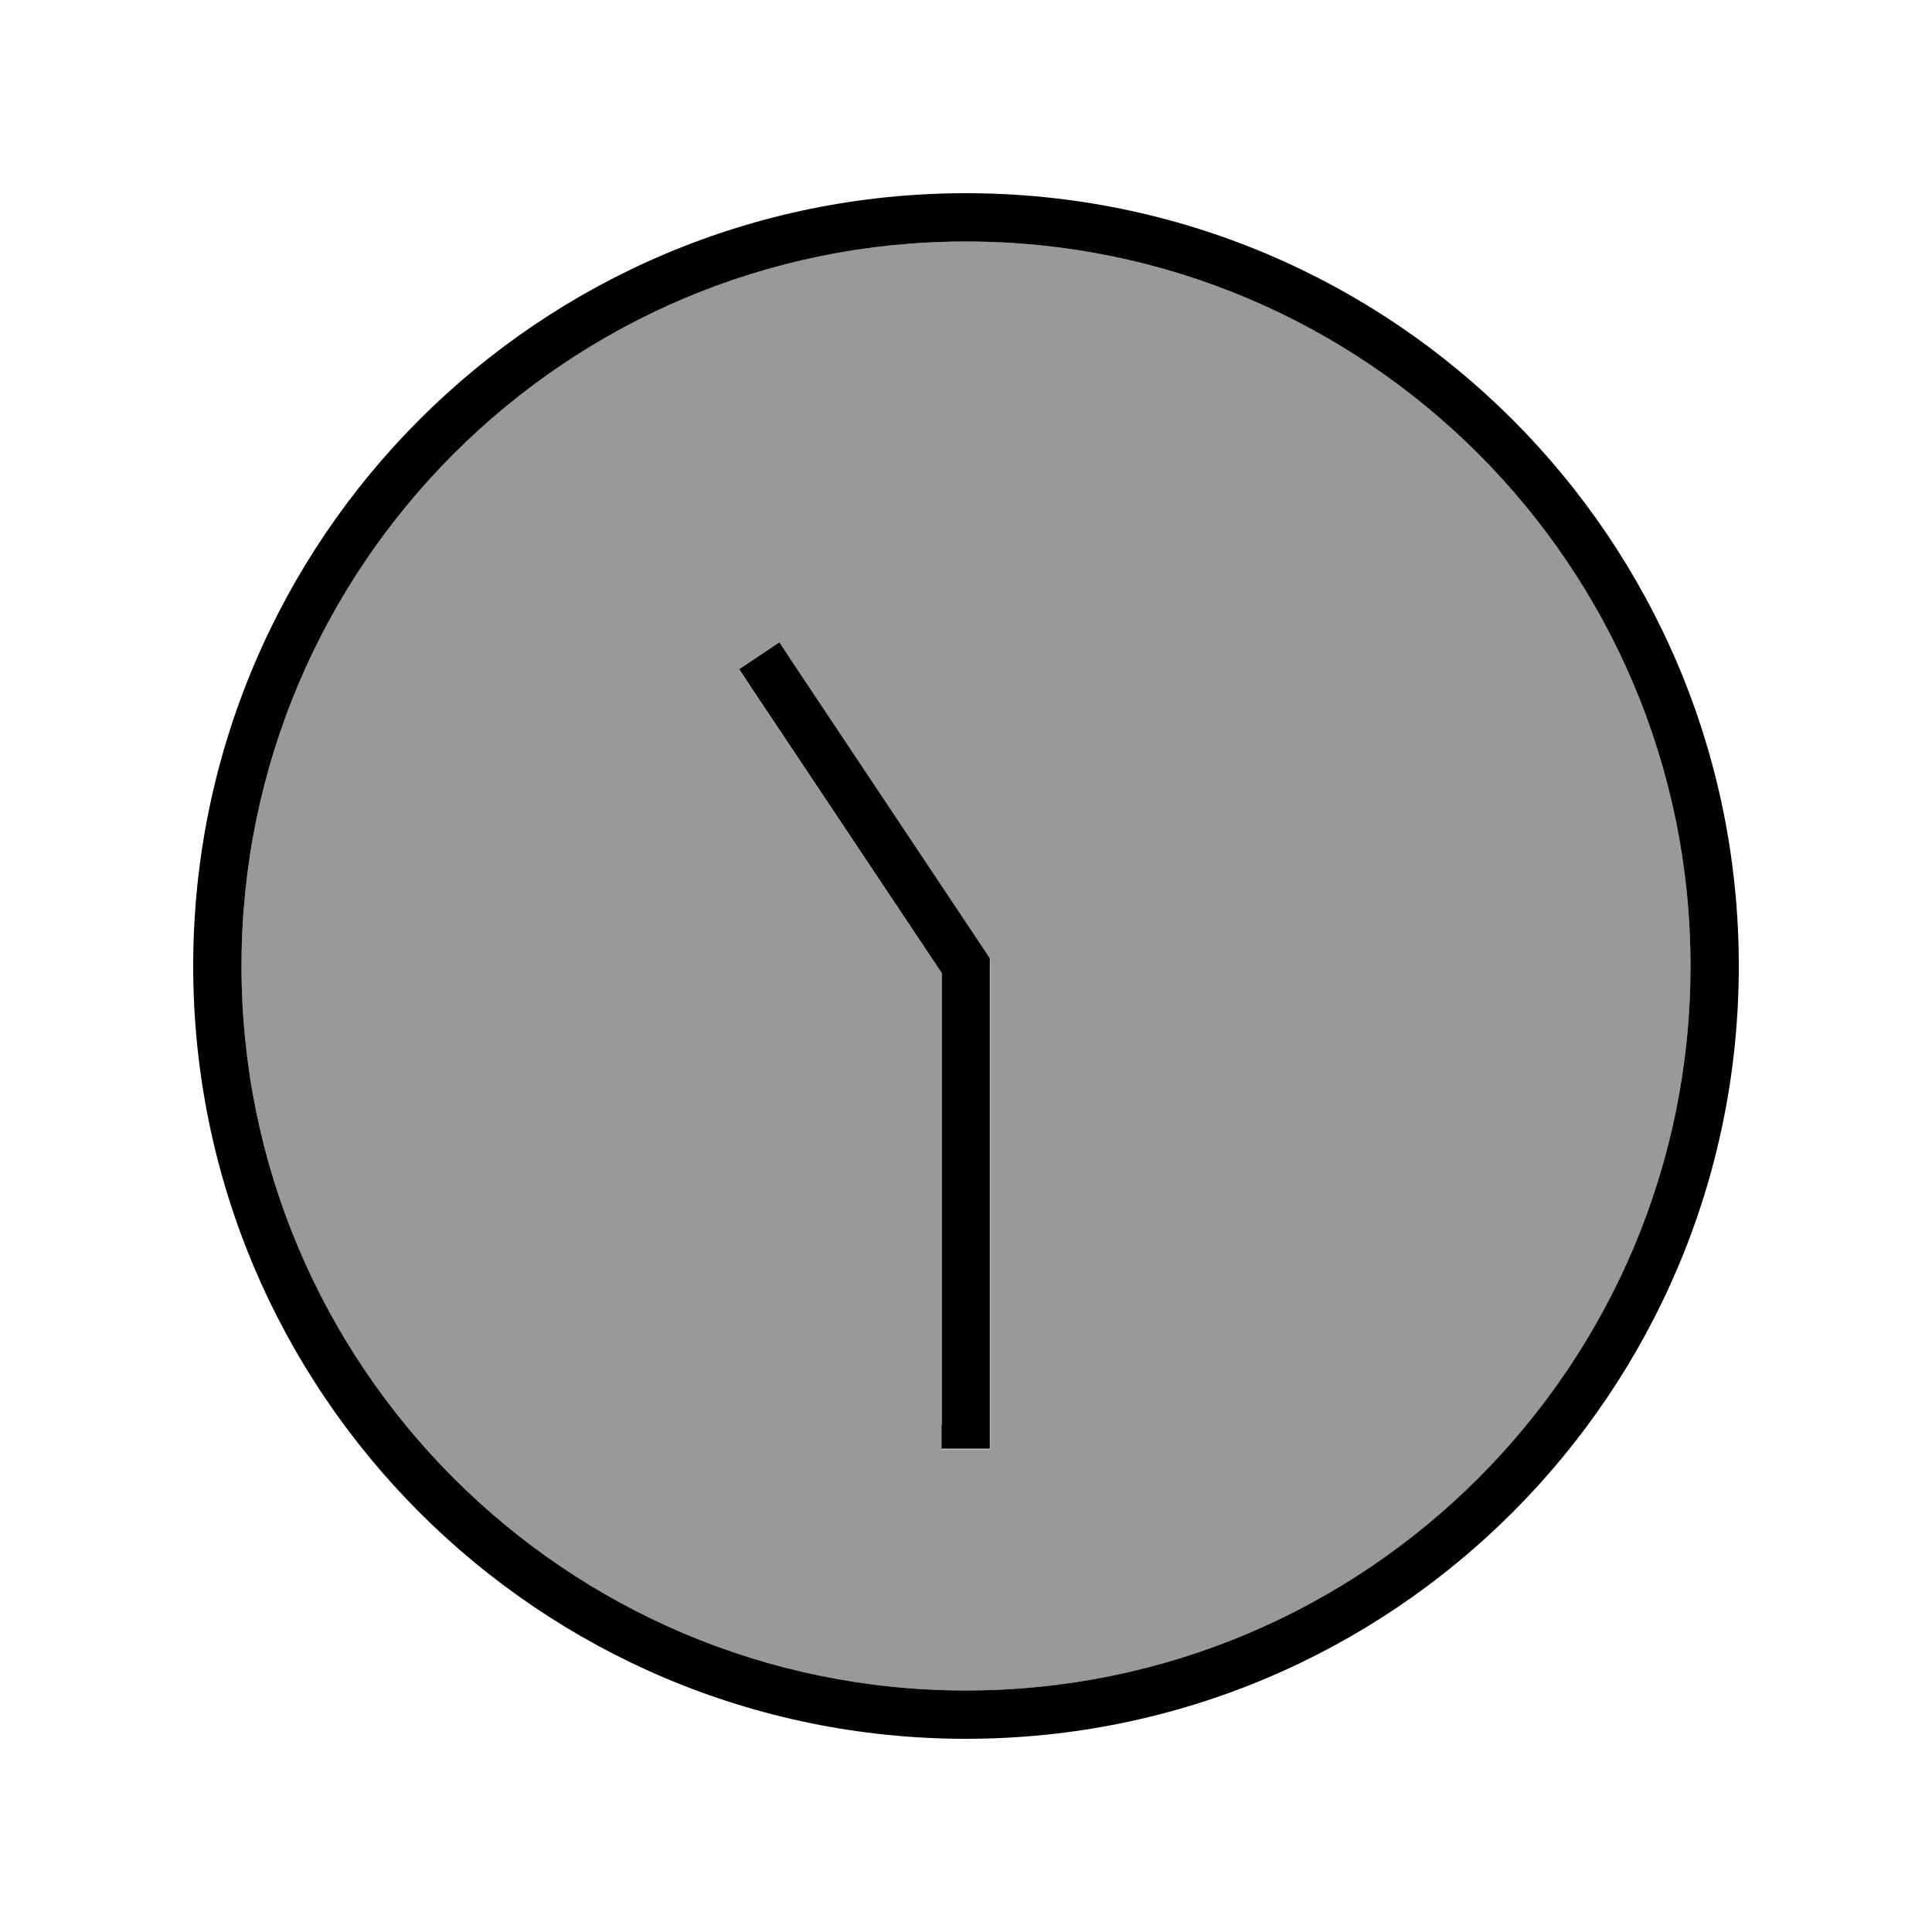
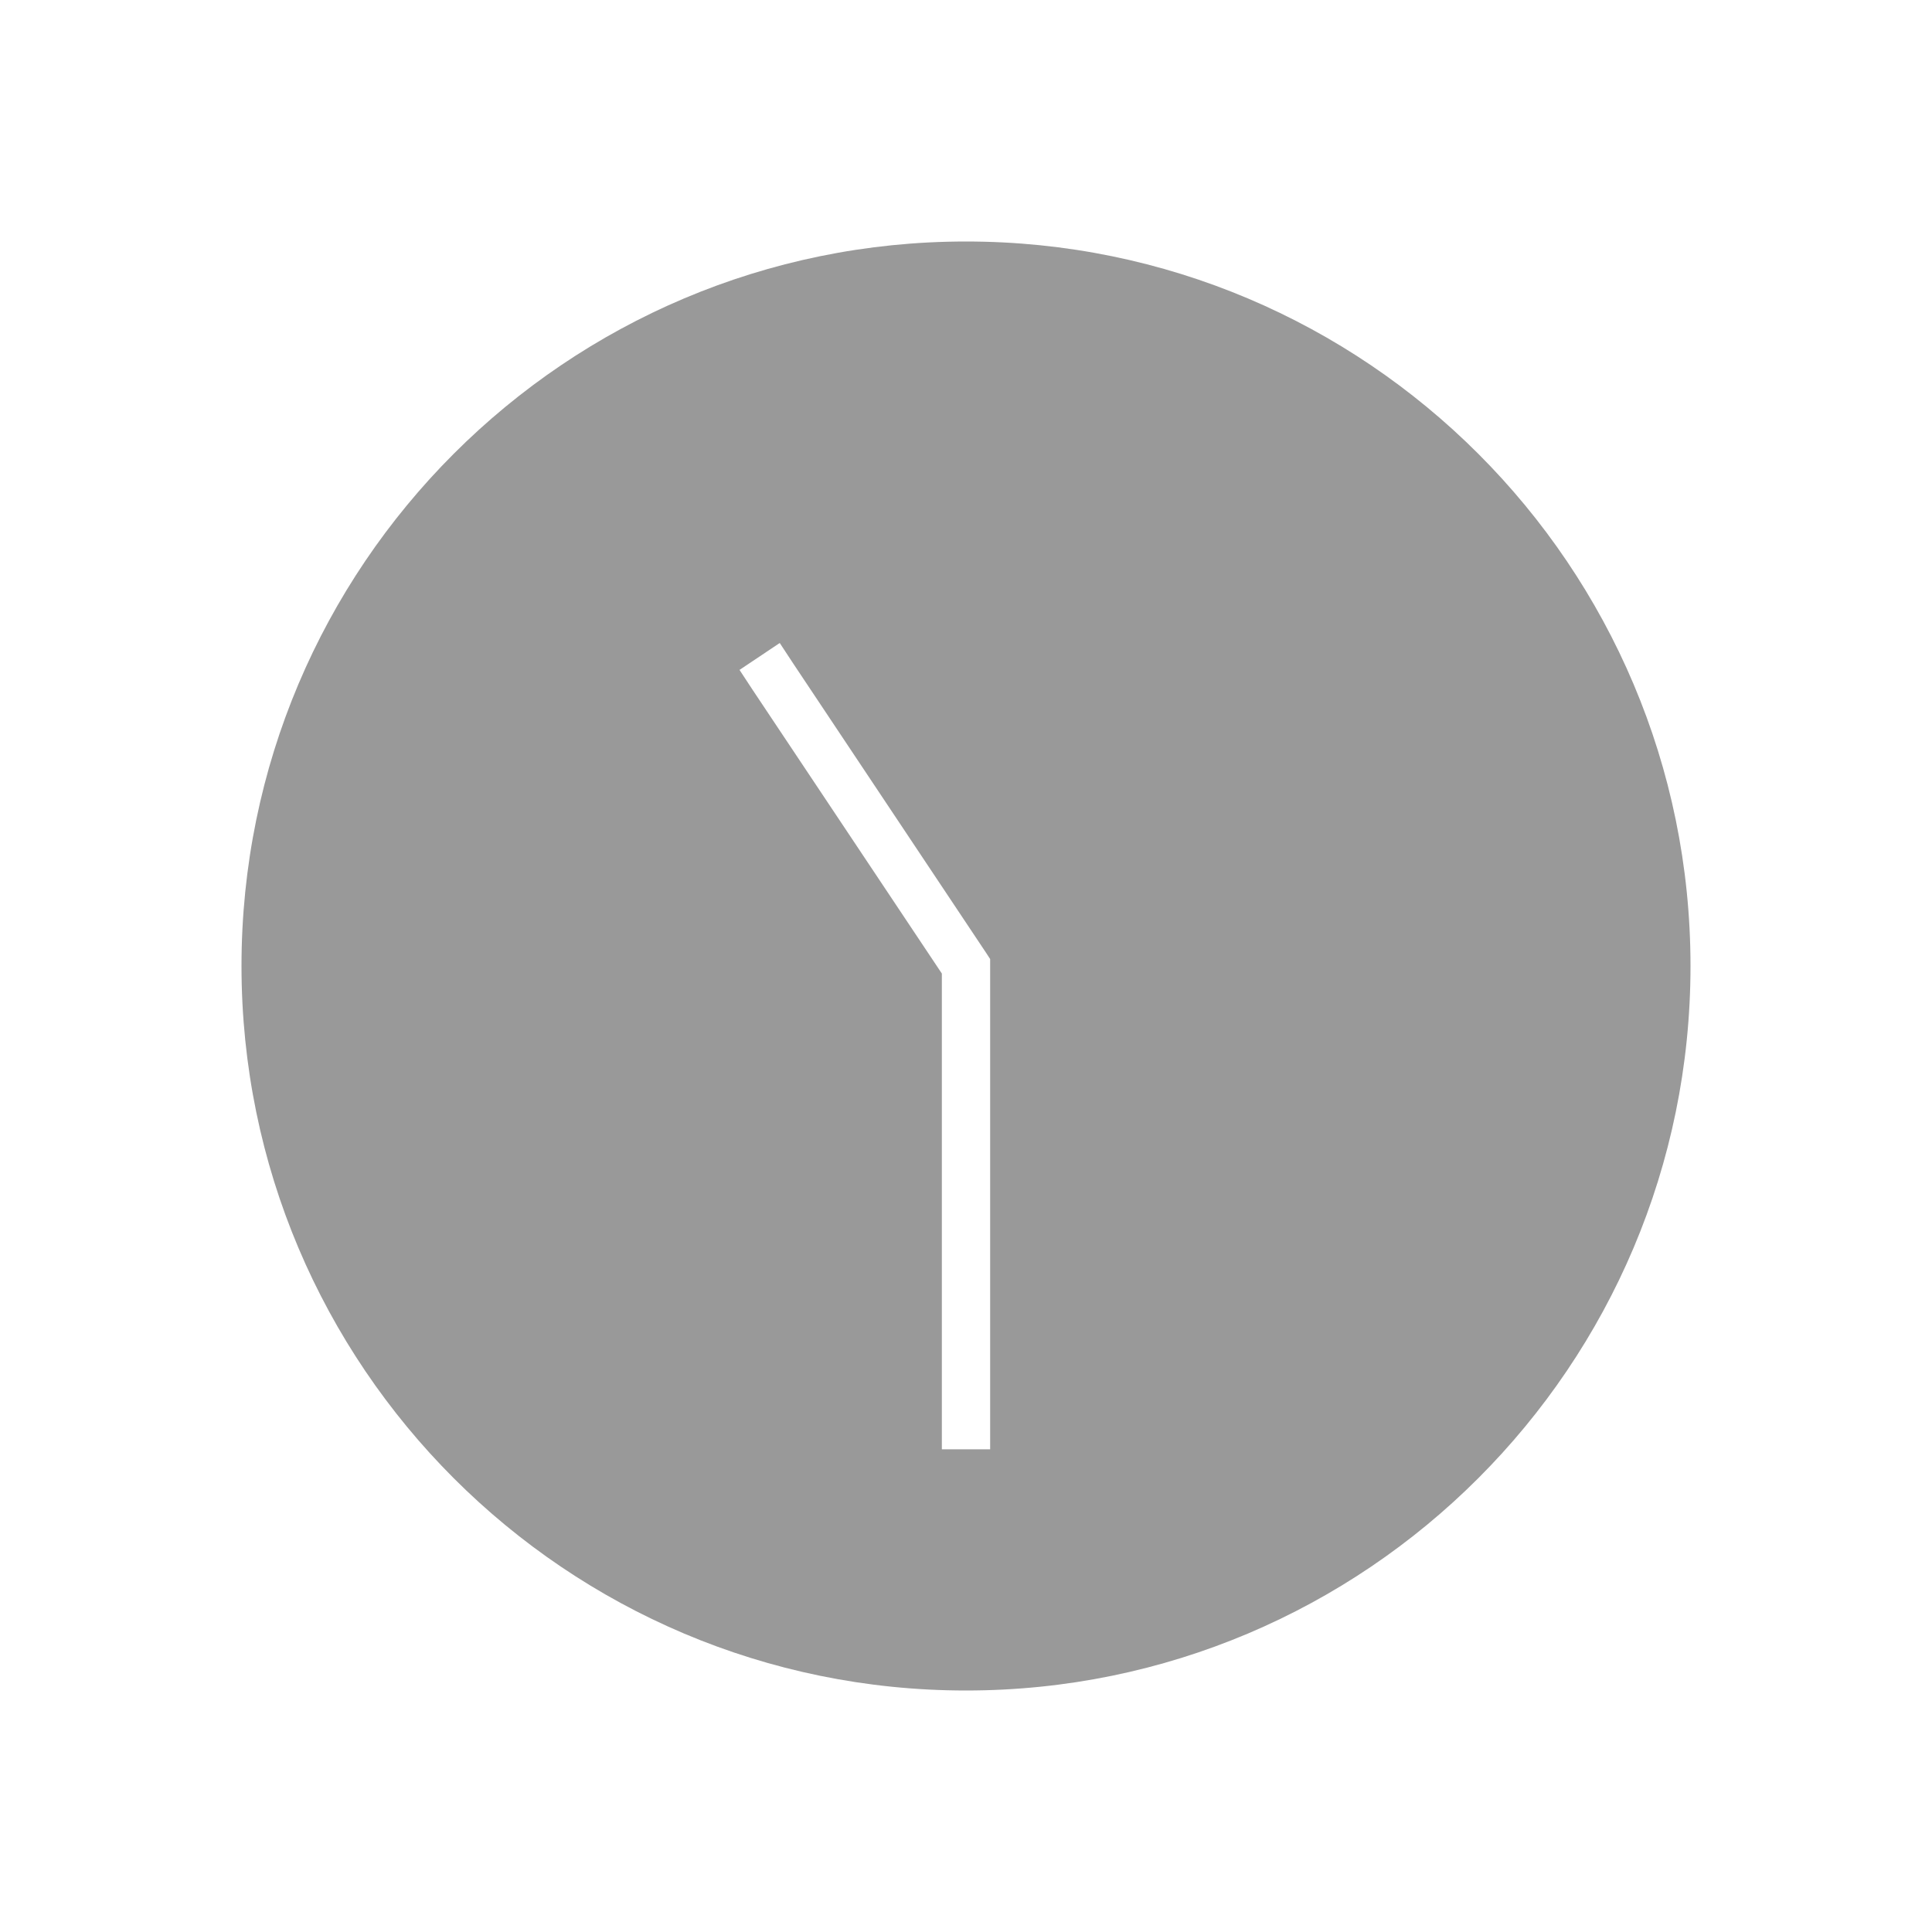
<svg xmlns="http://www.w3.org/2000/svg" viewBox="0 0 640 640">
  <path opacity=".4" fill="currentColor" d="M560 320C560 452.5 452.5 560 320 560C187.5 560 80 452.5 80 320C80 187.5 187.5 80 320 80C452.5 80 560 187.5 560 320zM244.9 221.8L249.3 228.5L312 322.5L312 480.1L328 480.1L328 317.7L326.7 315.7L262.7 219.7L258.3 213L245 221.9z" />
-   <path fill="currentColor" d="M80 320C80 452.5 187.5 560 320 560C452.5 560 560 452.5 560 320C560 187.5 452.5 80 320 80C187.5 80 80 187.5 80 320zM576 320C576 461.4 461.4 576 320 576C178.6 576 64 461.4 64 320C64 178.6 178.6 64 320 64C461.4 64 576 178.6 576 320zM312 472L312 322.4L249.3 228.4L244.9 221.7L258.2 212.8L262.6 219.5L326.6 315.5L327.9 317.5L327.9 479.9L311.9 479.9L311.9 471.9z" />
</svg>